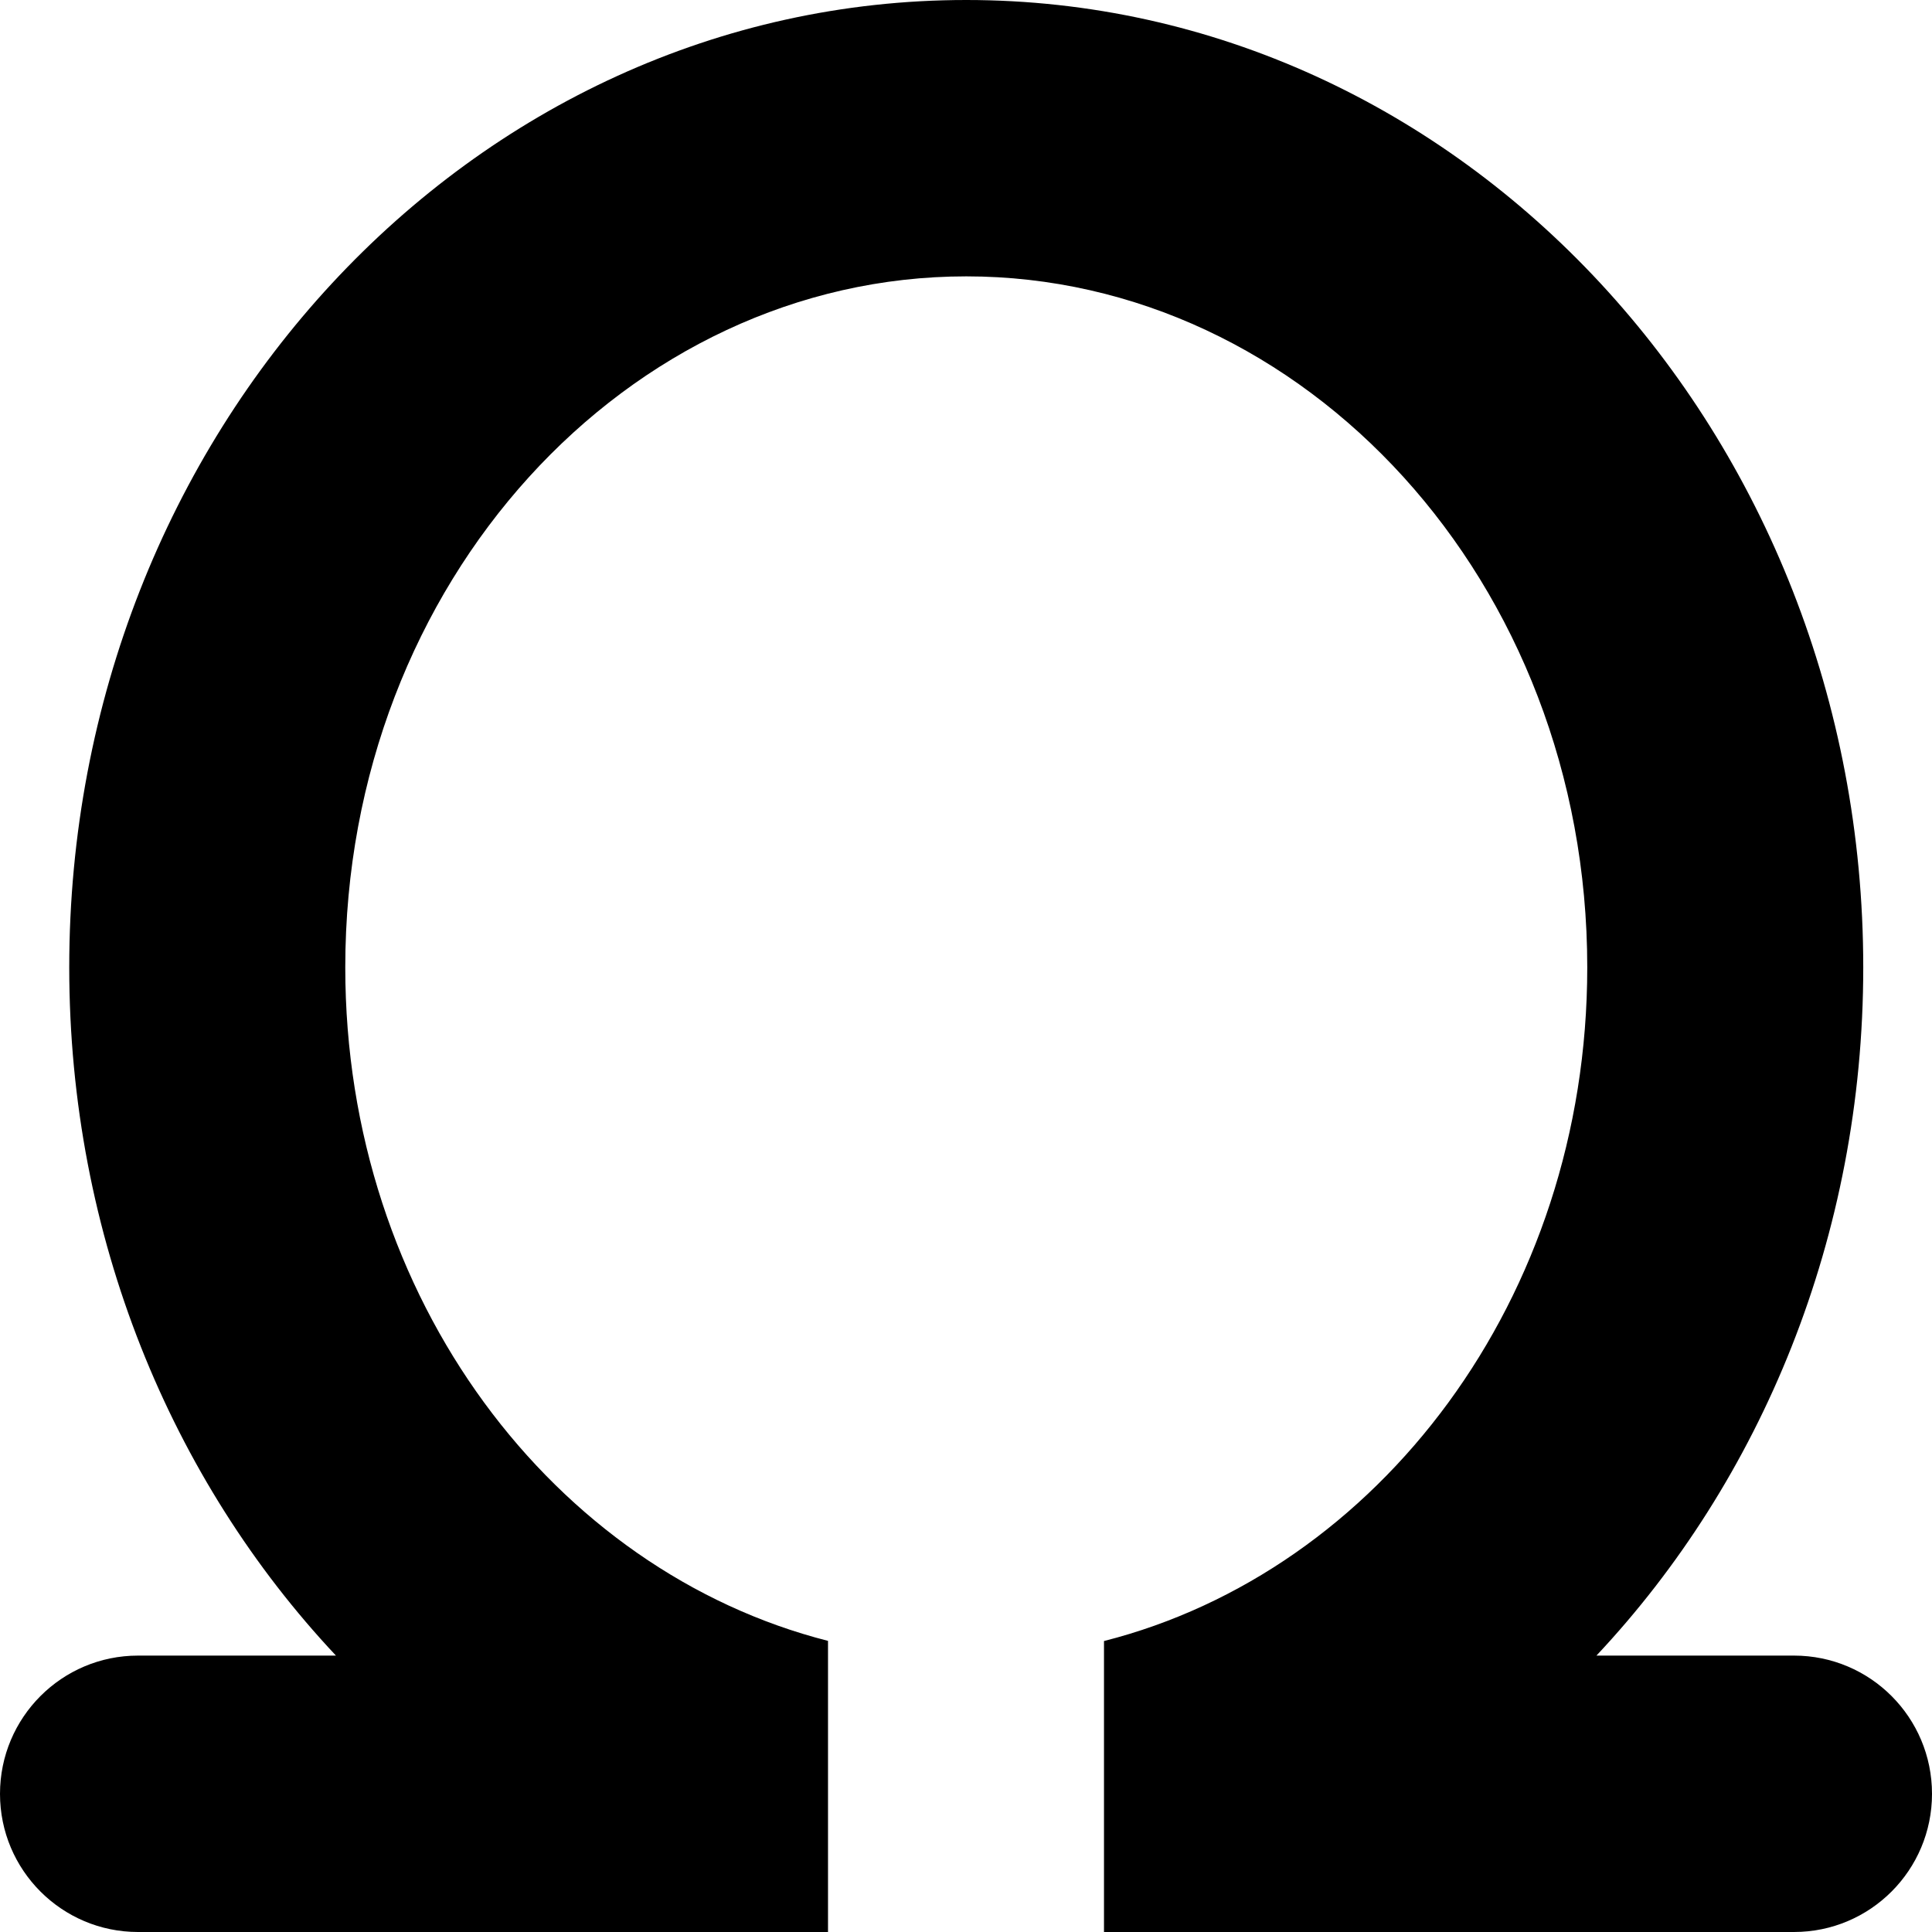
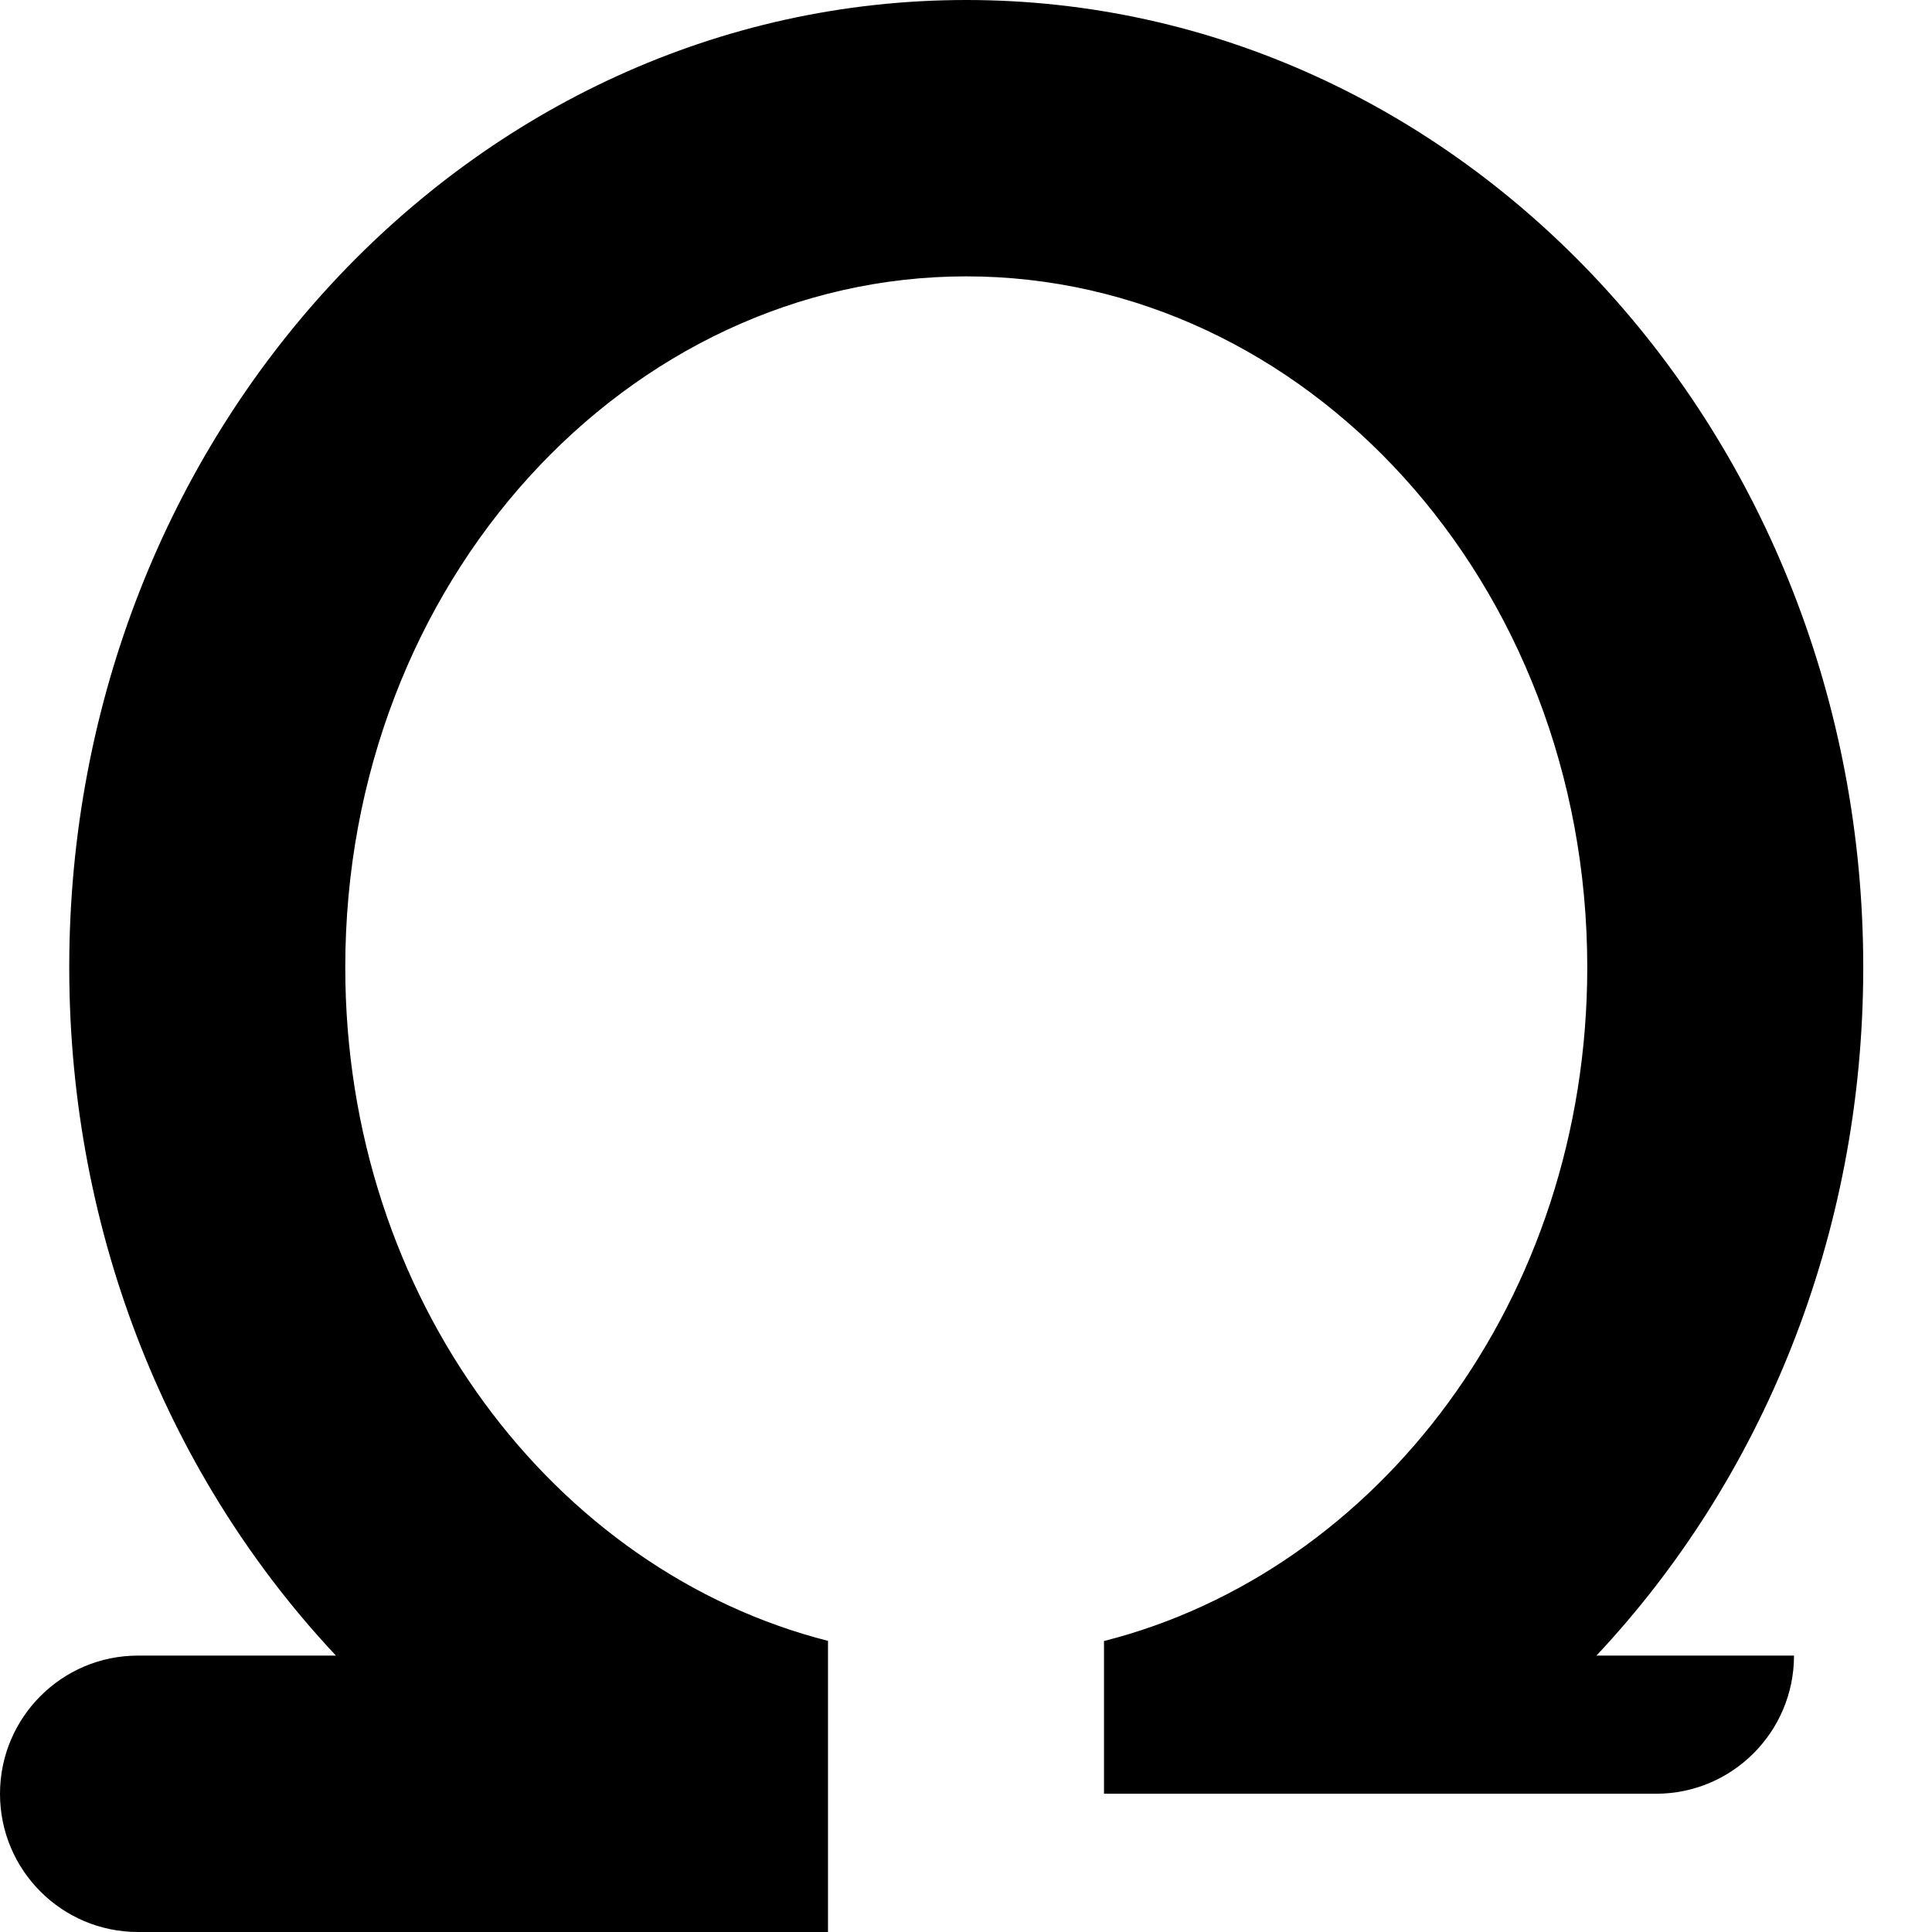
<svg xmlns="http://www.w3.org/2000/svg" version="1.1" id="Layer_1" x="0px" y="0px" viewBox="0 0 512 512" style="enable-background:new 0 0 512 512;" xml:space="preserve">
  <g>
-     <path d="M292.57,512v-77.11c72.57-18.43,128.07-90.54,128.07-178.54c0-102.29-74.96-183.11-164.57-183.11   c-89.64,0-164.57,80.82-164.57,183.11c0,87.96,55.43,160.04,127.93,178.5V512H36.57C16.39,512,0,495.61,0,475.39   c0-20.25,16.39-36.64,36.57-36.64h52.46c-43.64-46.46-70.68-111.04-70.68-182.39C18.36,114.79,124.79,0,256.07,0   s237.71,114.79,237.71,256.36c0,71.36-27.07,135.93-70.71,182.39h52.36c20.21,0,36.57,16.39,36.57,36.64   c0,20.21-16.36,36.61-36.57,36.61H292.57z" />
+     <path d="M292.57,512v-77.11c72.57-18.43,128.07-90.54,128.07-178.54c0-102.29-74.96-183.11-164.57-183.11   c-89.64,0-164.57,80.82-164.57,183.11c0,87.96,55.43,160.04,127.93,178.5V512H36.57C16.39,512,0,495.61,0,475.39   c0-20.25,16.39-36.64,36.57-36.64h52.46c-43.64-46.46-70.68-111.04-70.68-182.39C18.36,114.79,124.79,0,256.07,0   s237.71,114.79,237.71,256.36c0,71.36-27.07,135.93-70.71,182.39h52.36c0,20.21-16.36,36.61-36.57,36.61H292.57z" />
  </g>
</svg>